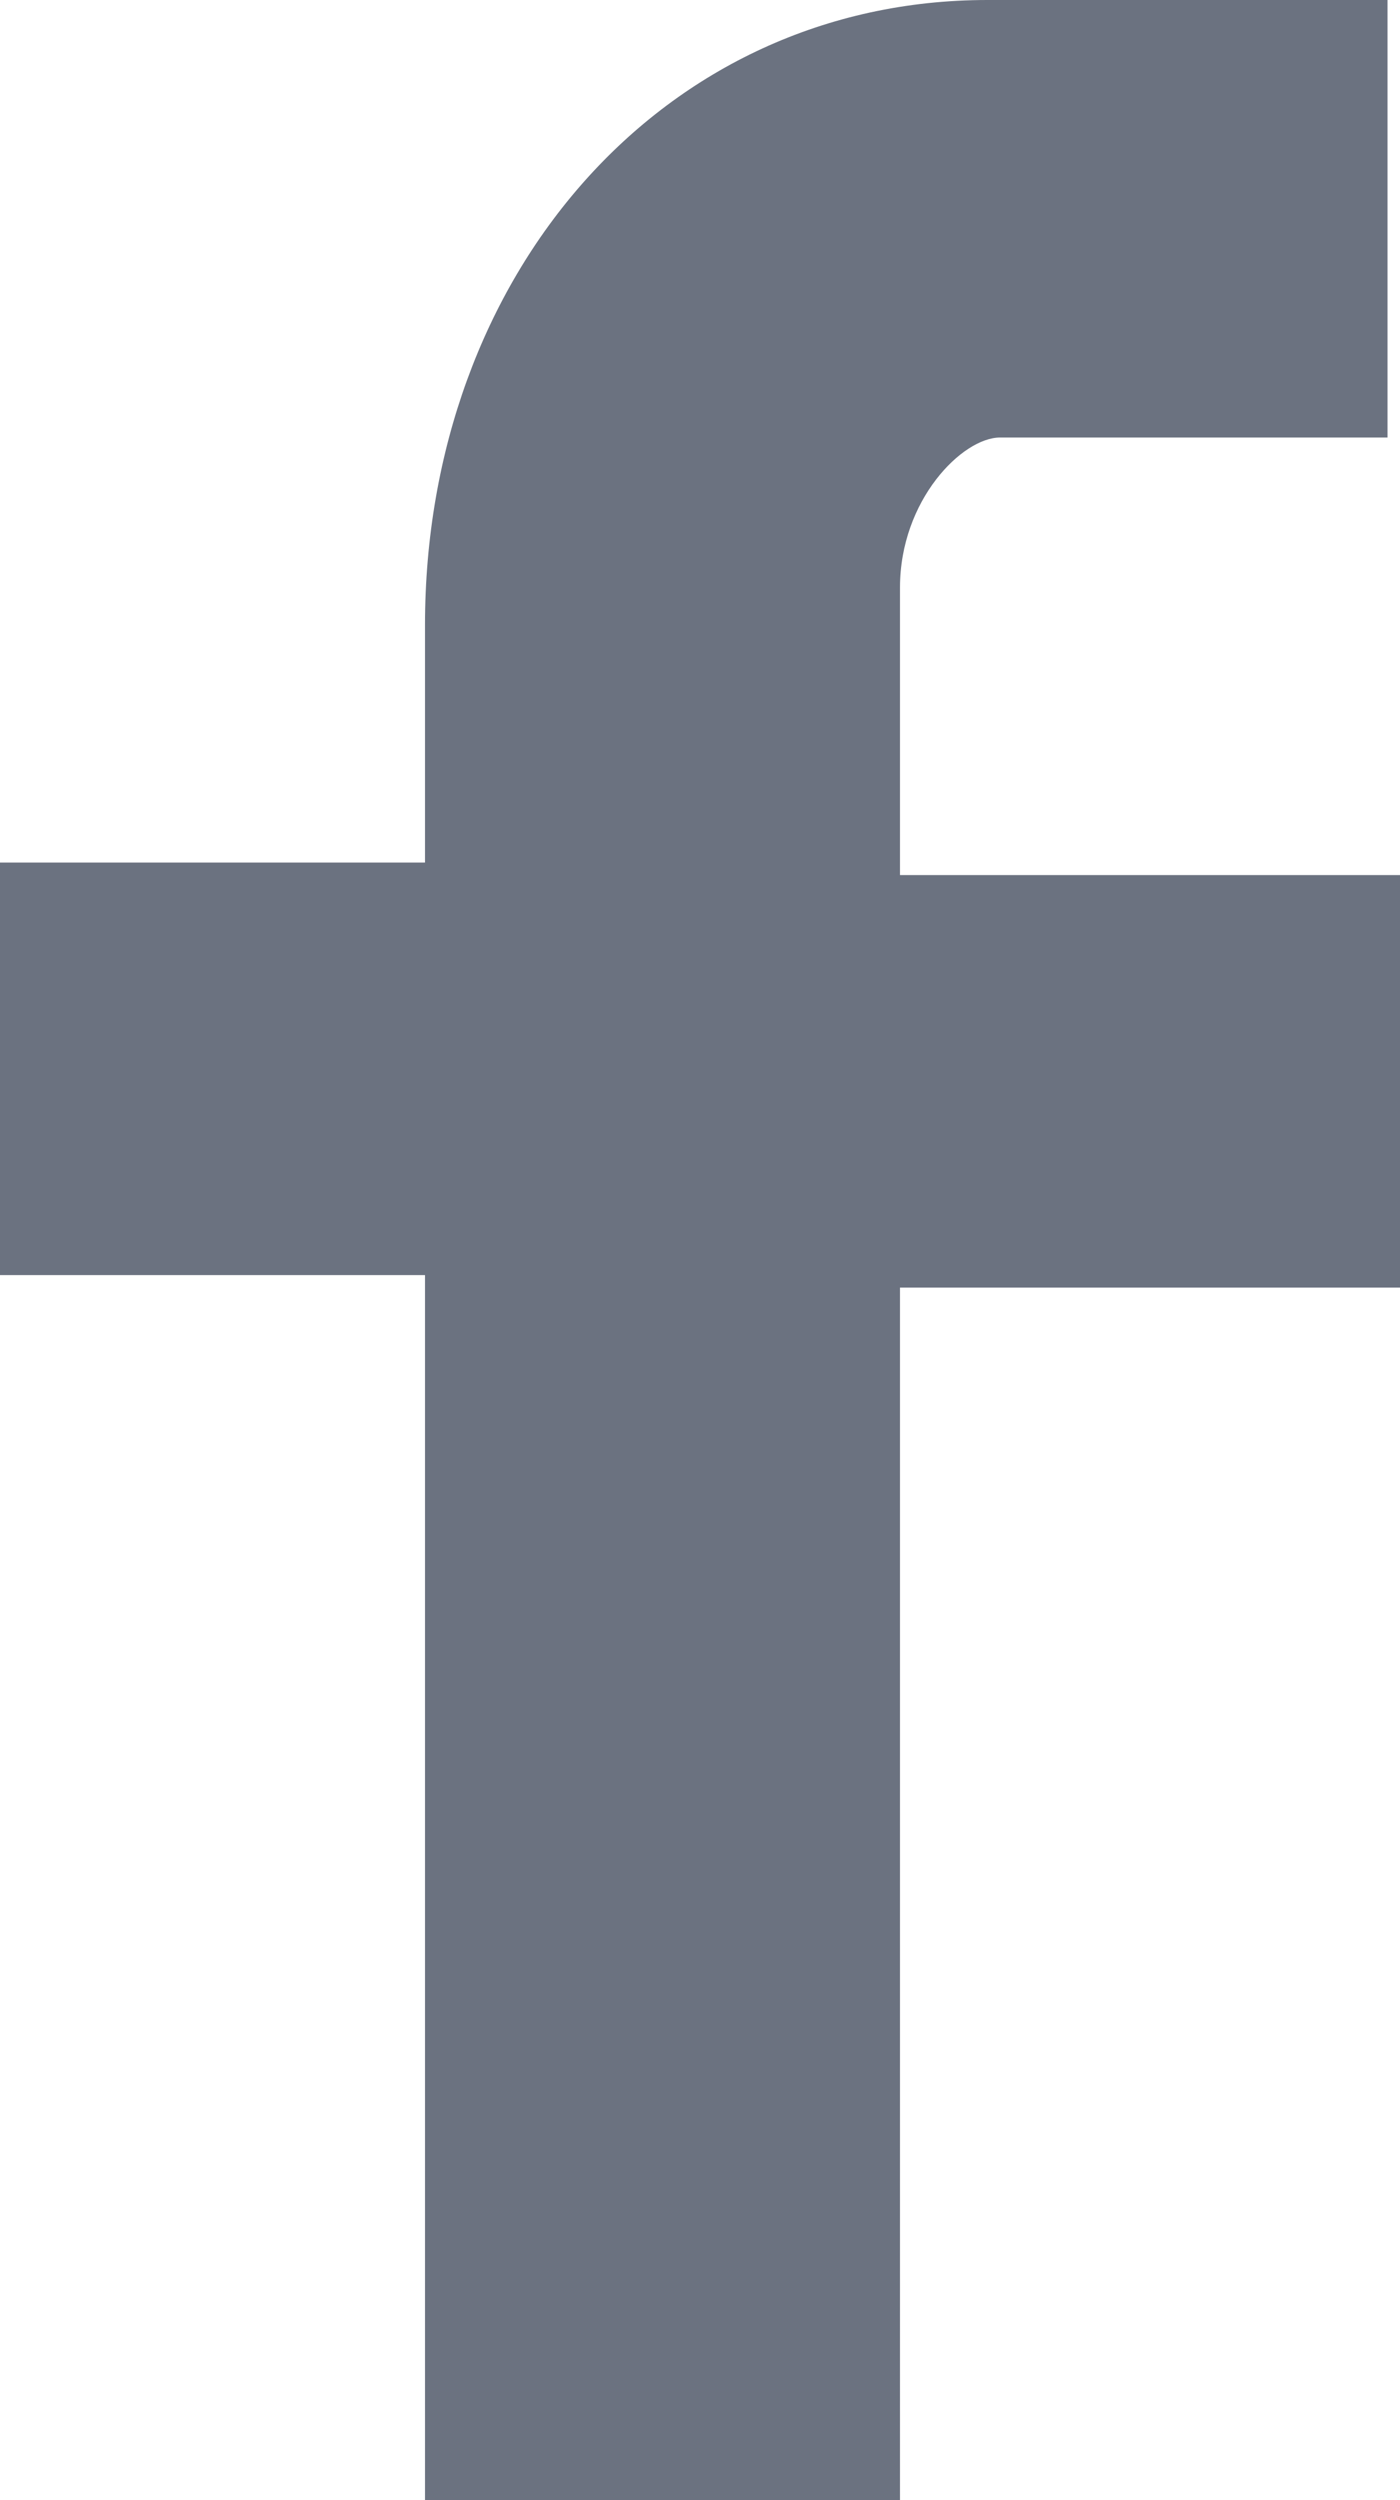
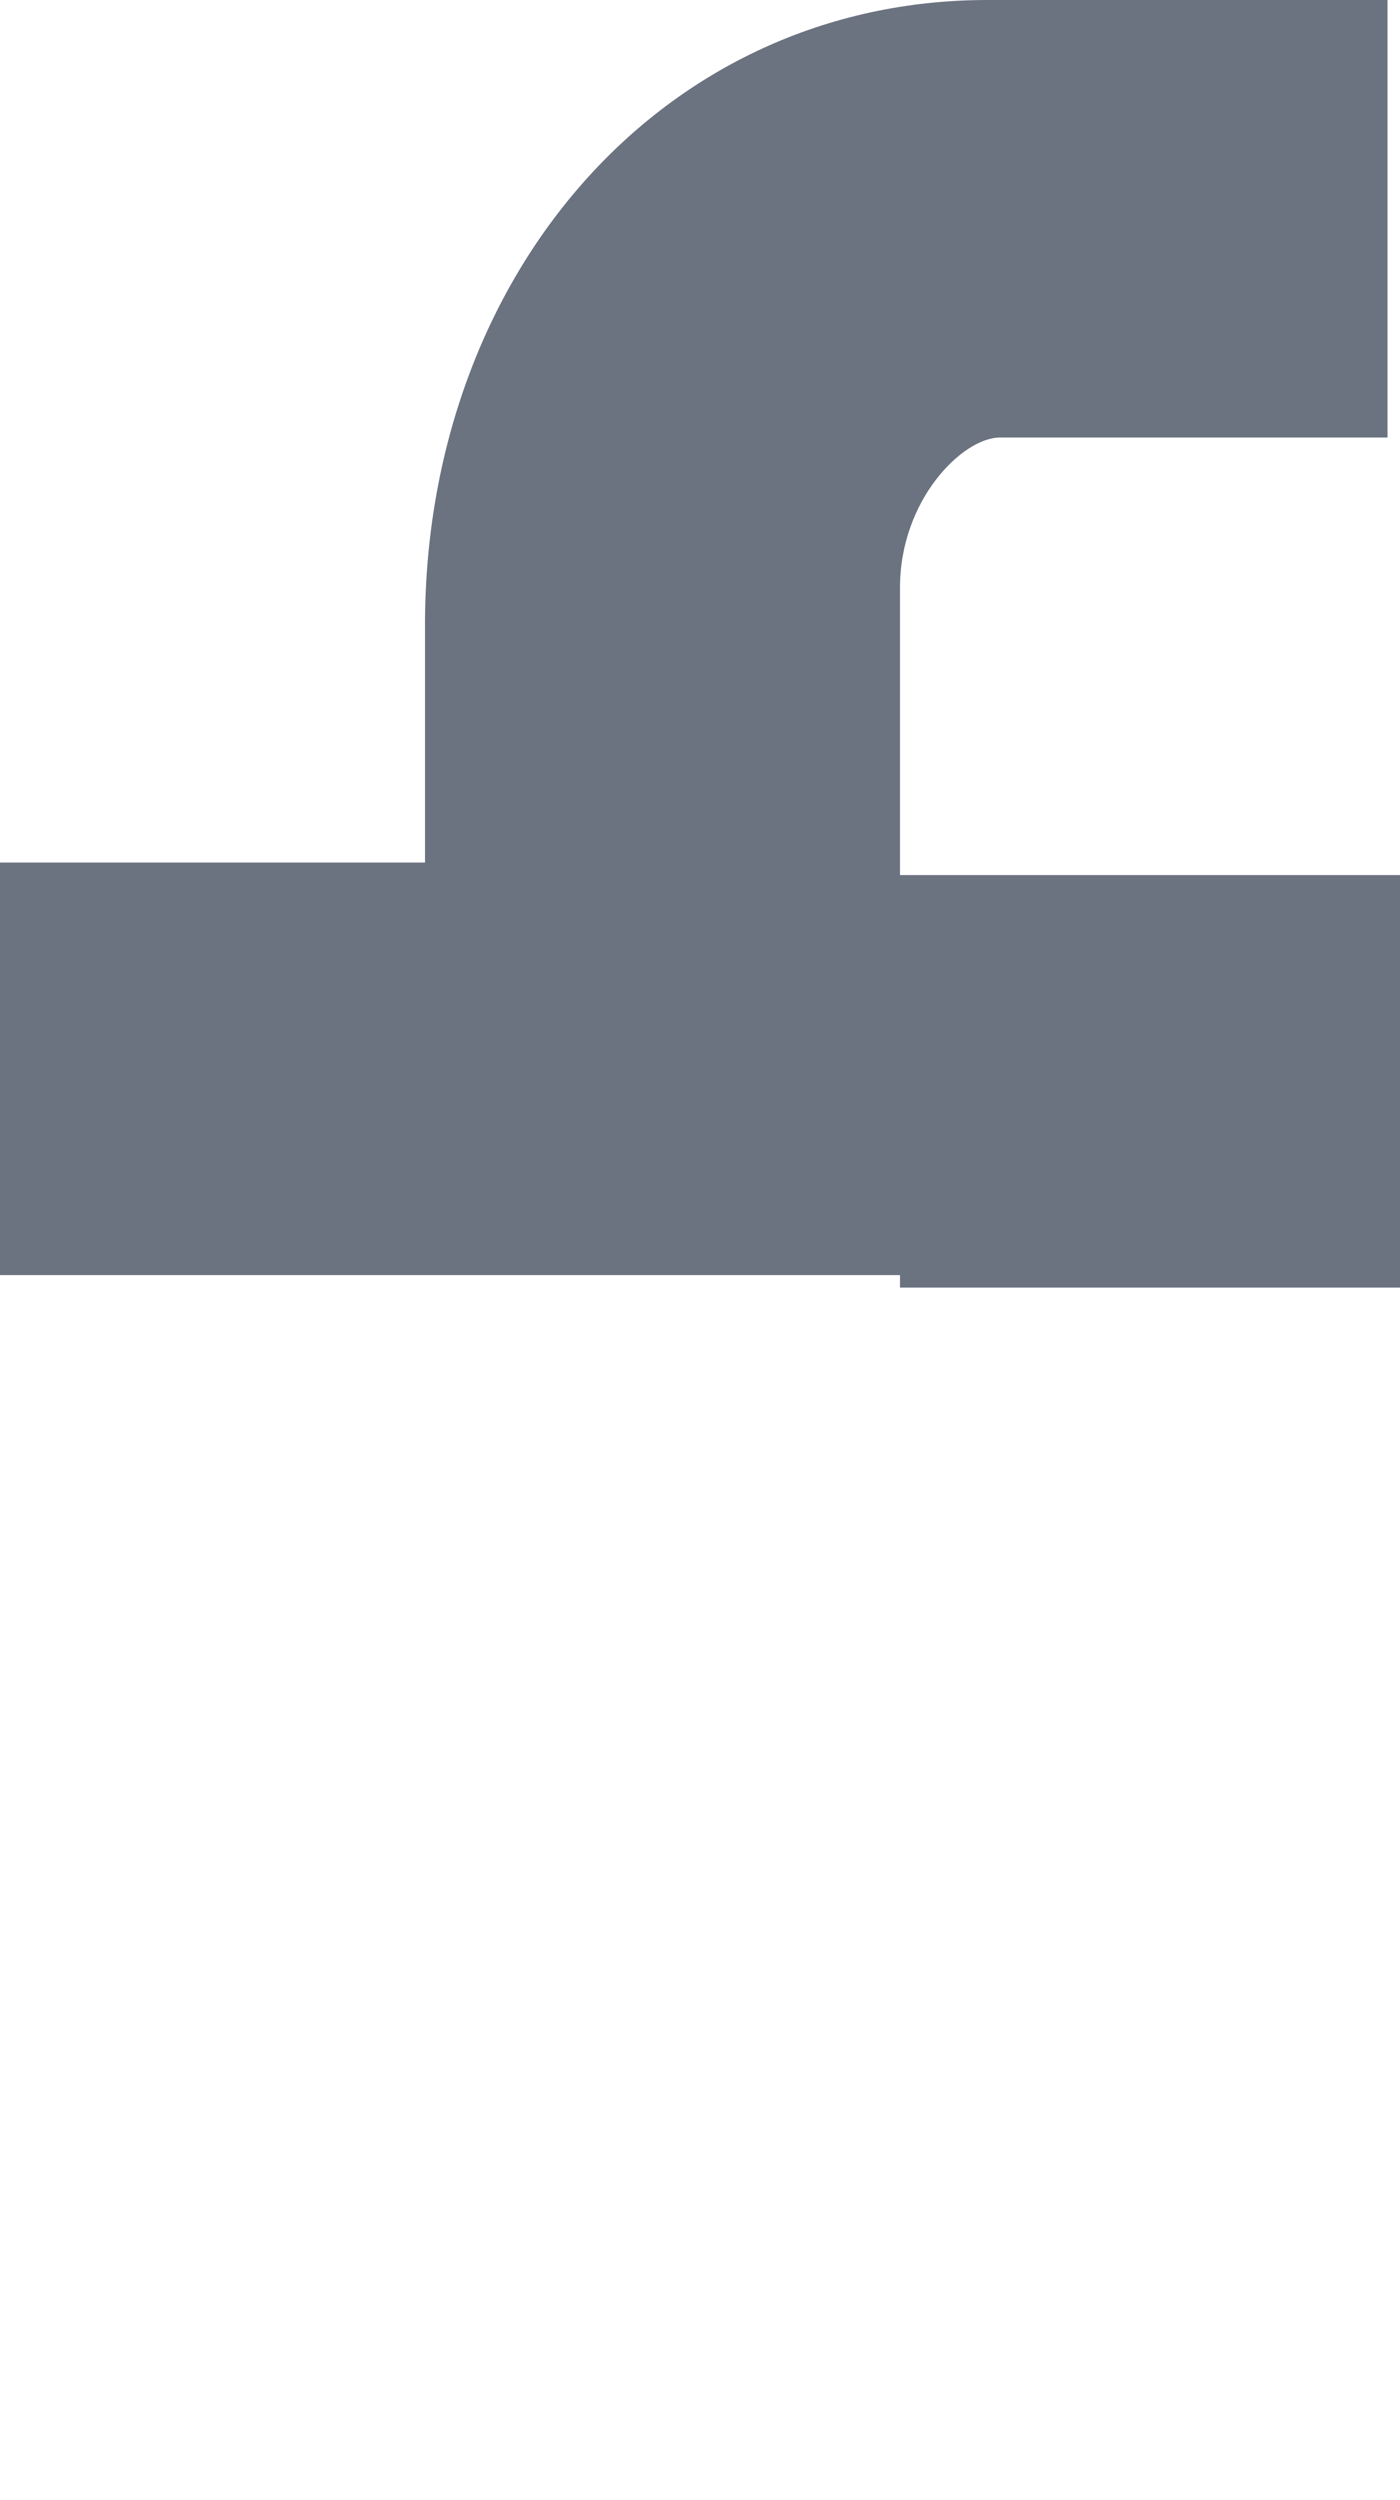
<svg xmlns="http://www.w3.org/2000/svg" id="Layer_1" data-name="Layer 1" width="11.2" height="20" viewBox="0 0 11.2 20">
  <defs>
    <style>
      .cls-1 {
        fill: #6b7280;
        stroke-width: 0px;
      }
    </style>
  </defs>
-   <path class="cls-1" d="M11.2,3.5h-3.2c-.3,0-.8.5-.8,1.2v2.3h4v3.3h-4v9.7h-3.8v-9.8H0v-3.3h3.4v-1.9C3.4,2.2,5.3,0,7.9,0h3.2v3.5h.1Z" />
+   <path class="cls-1" d="M11.2,3.5h-3.2c-.3,0-.8.5-.8,1.2v2.3h4v3.3h-4v9.7v-9.8H0v-3.3h3.4v-1.9C3.4,2.2,5.3,0,7.9,0h3.2v3.5h.1Z" />
</svg>